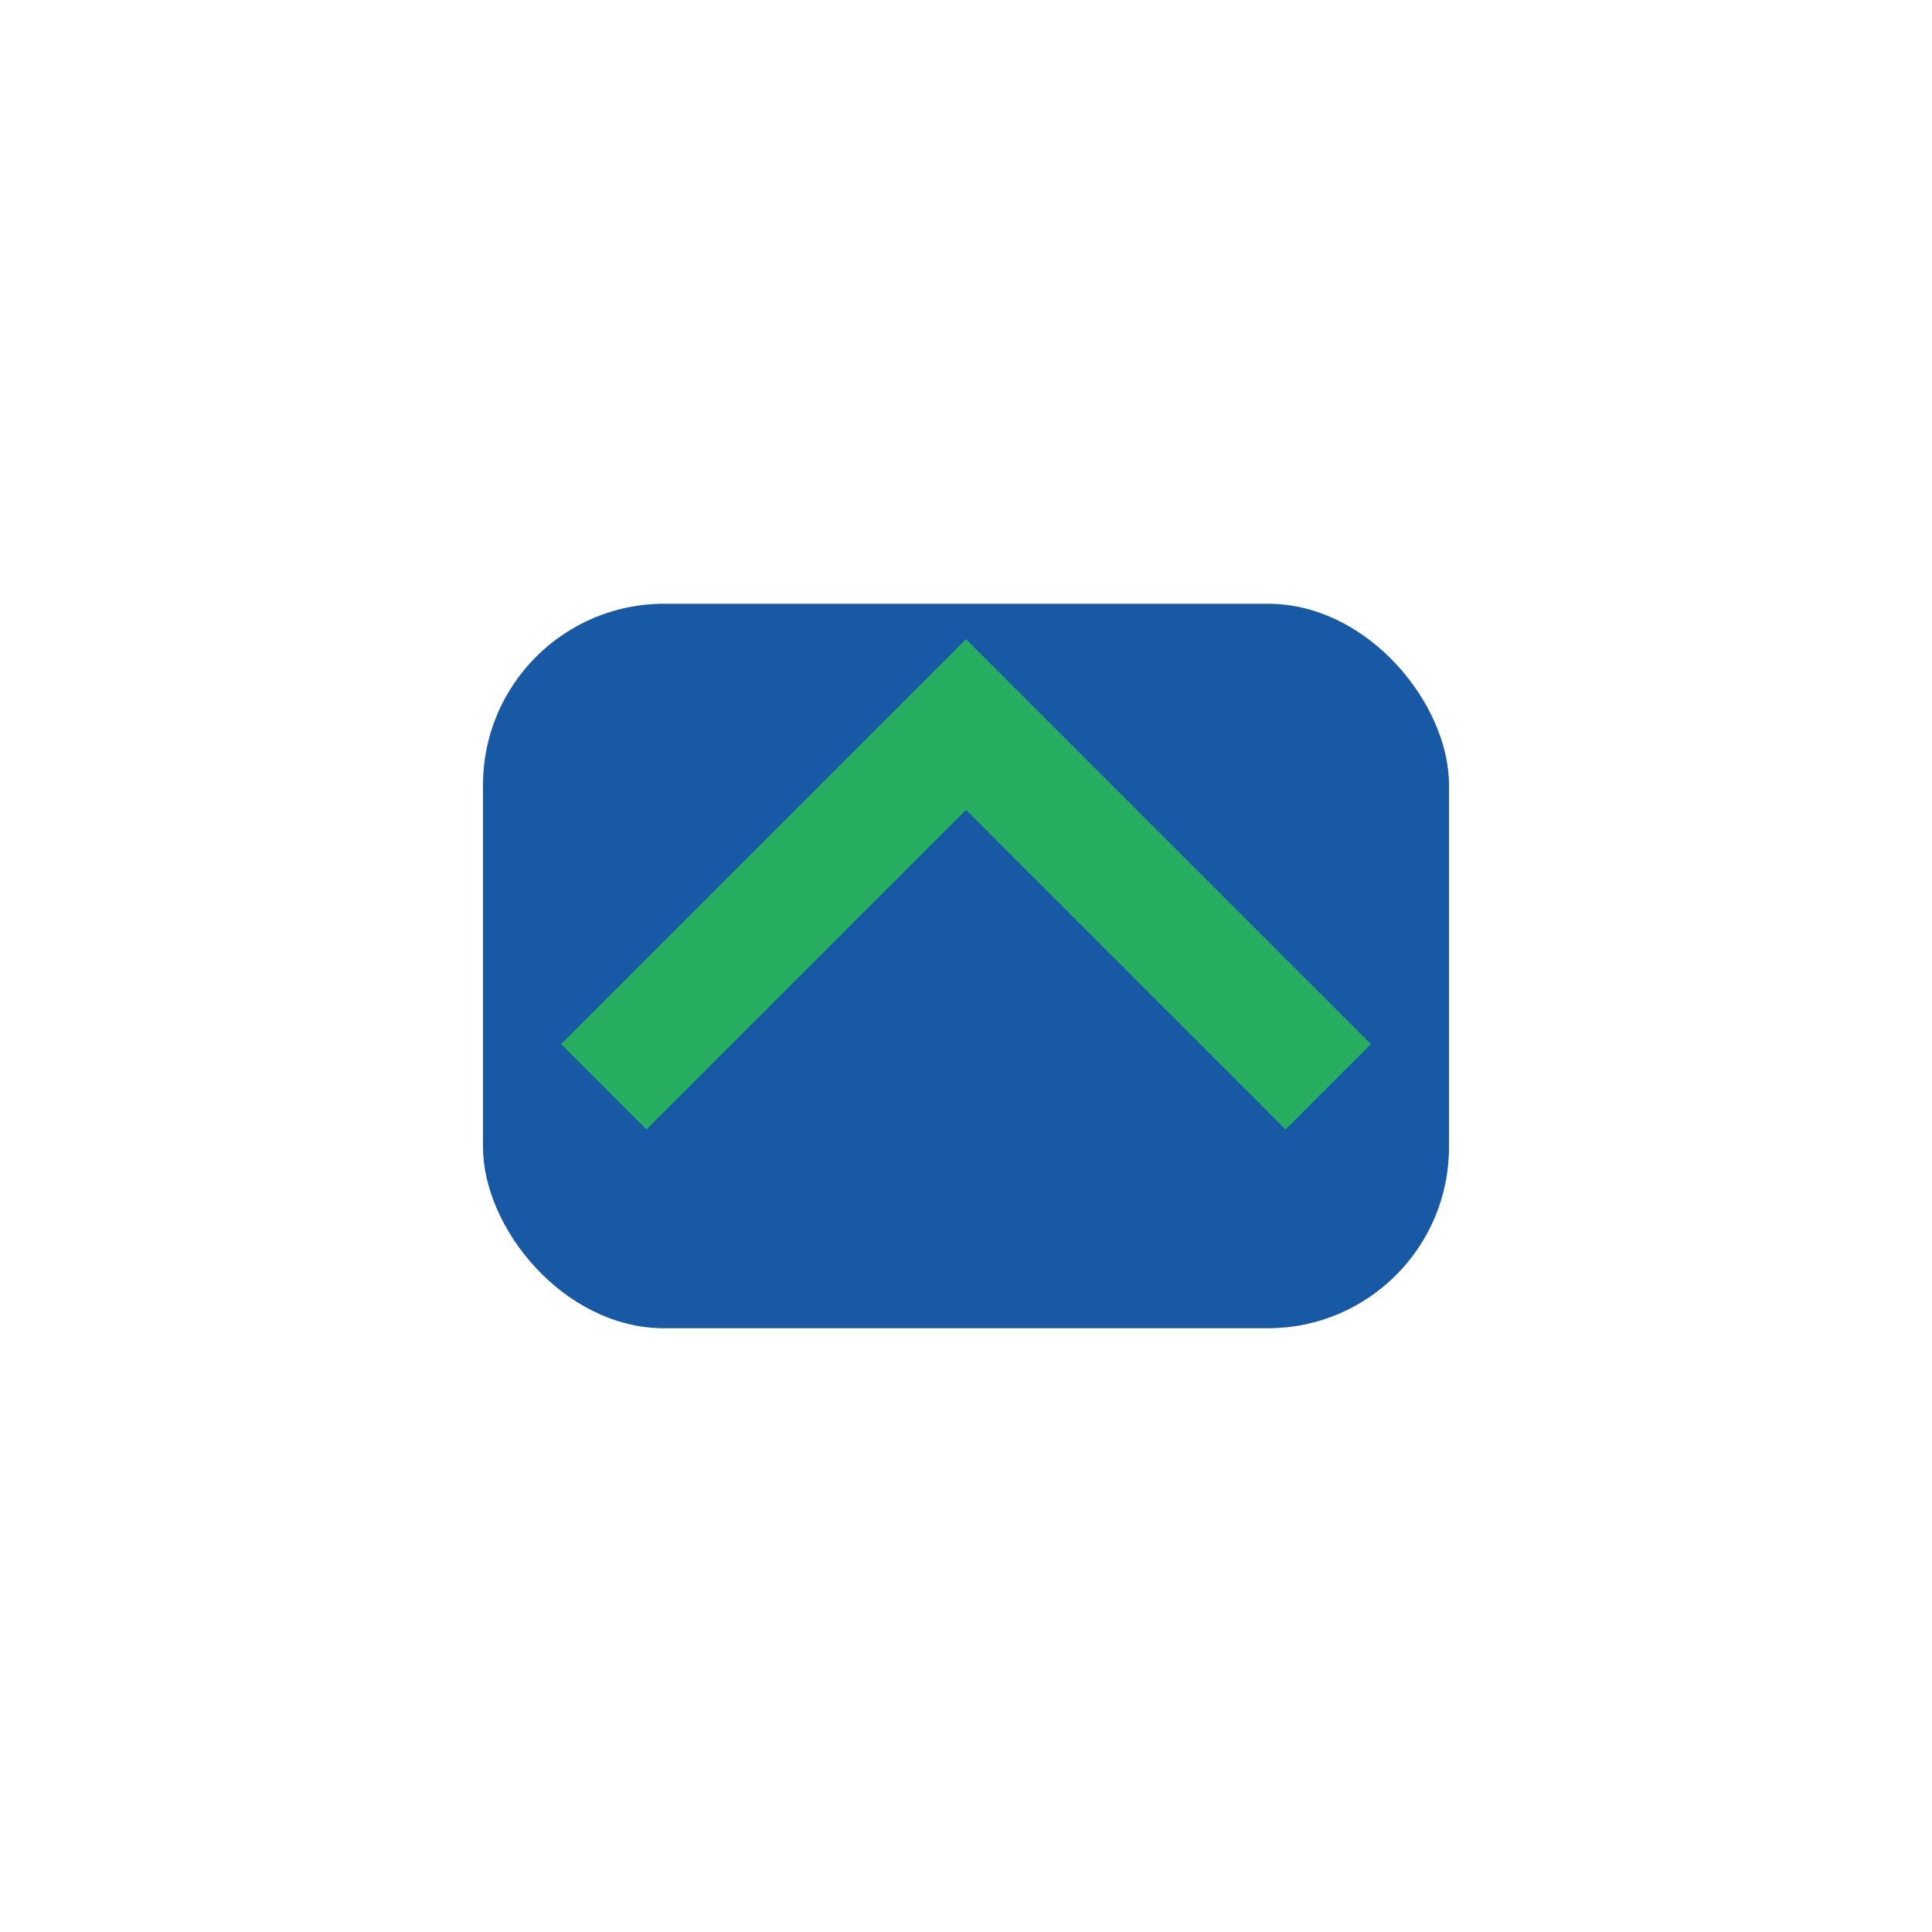
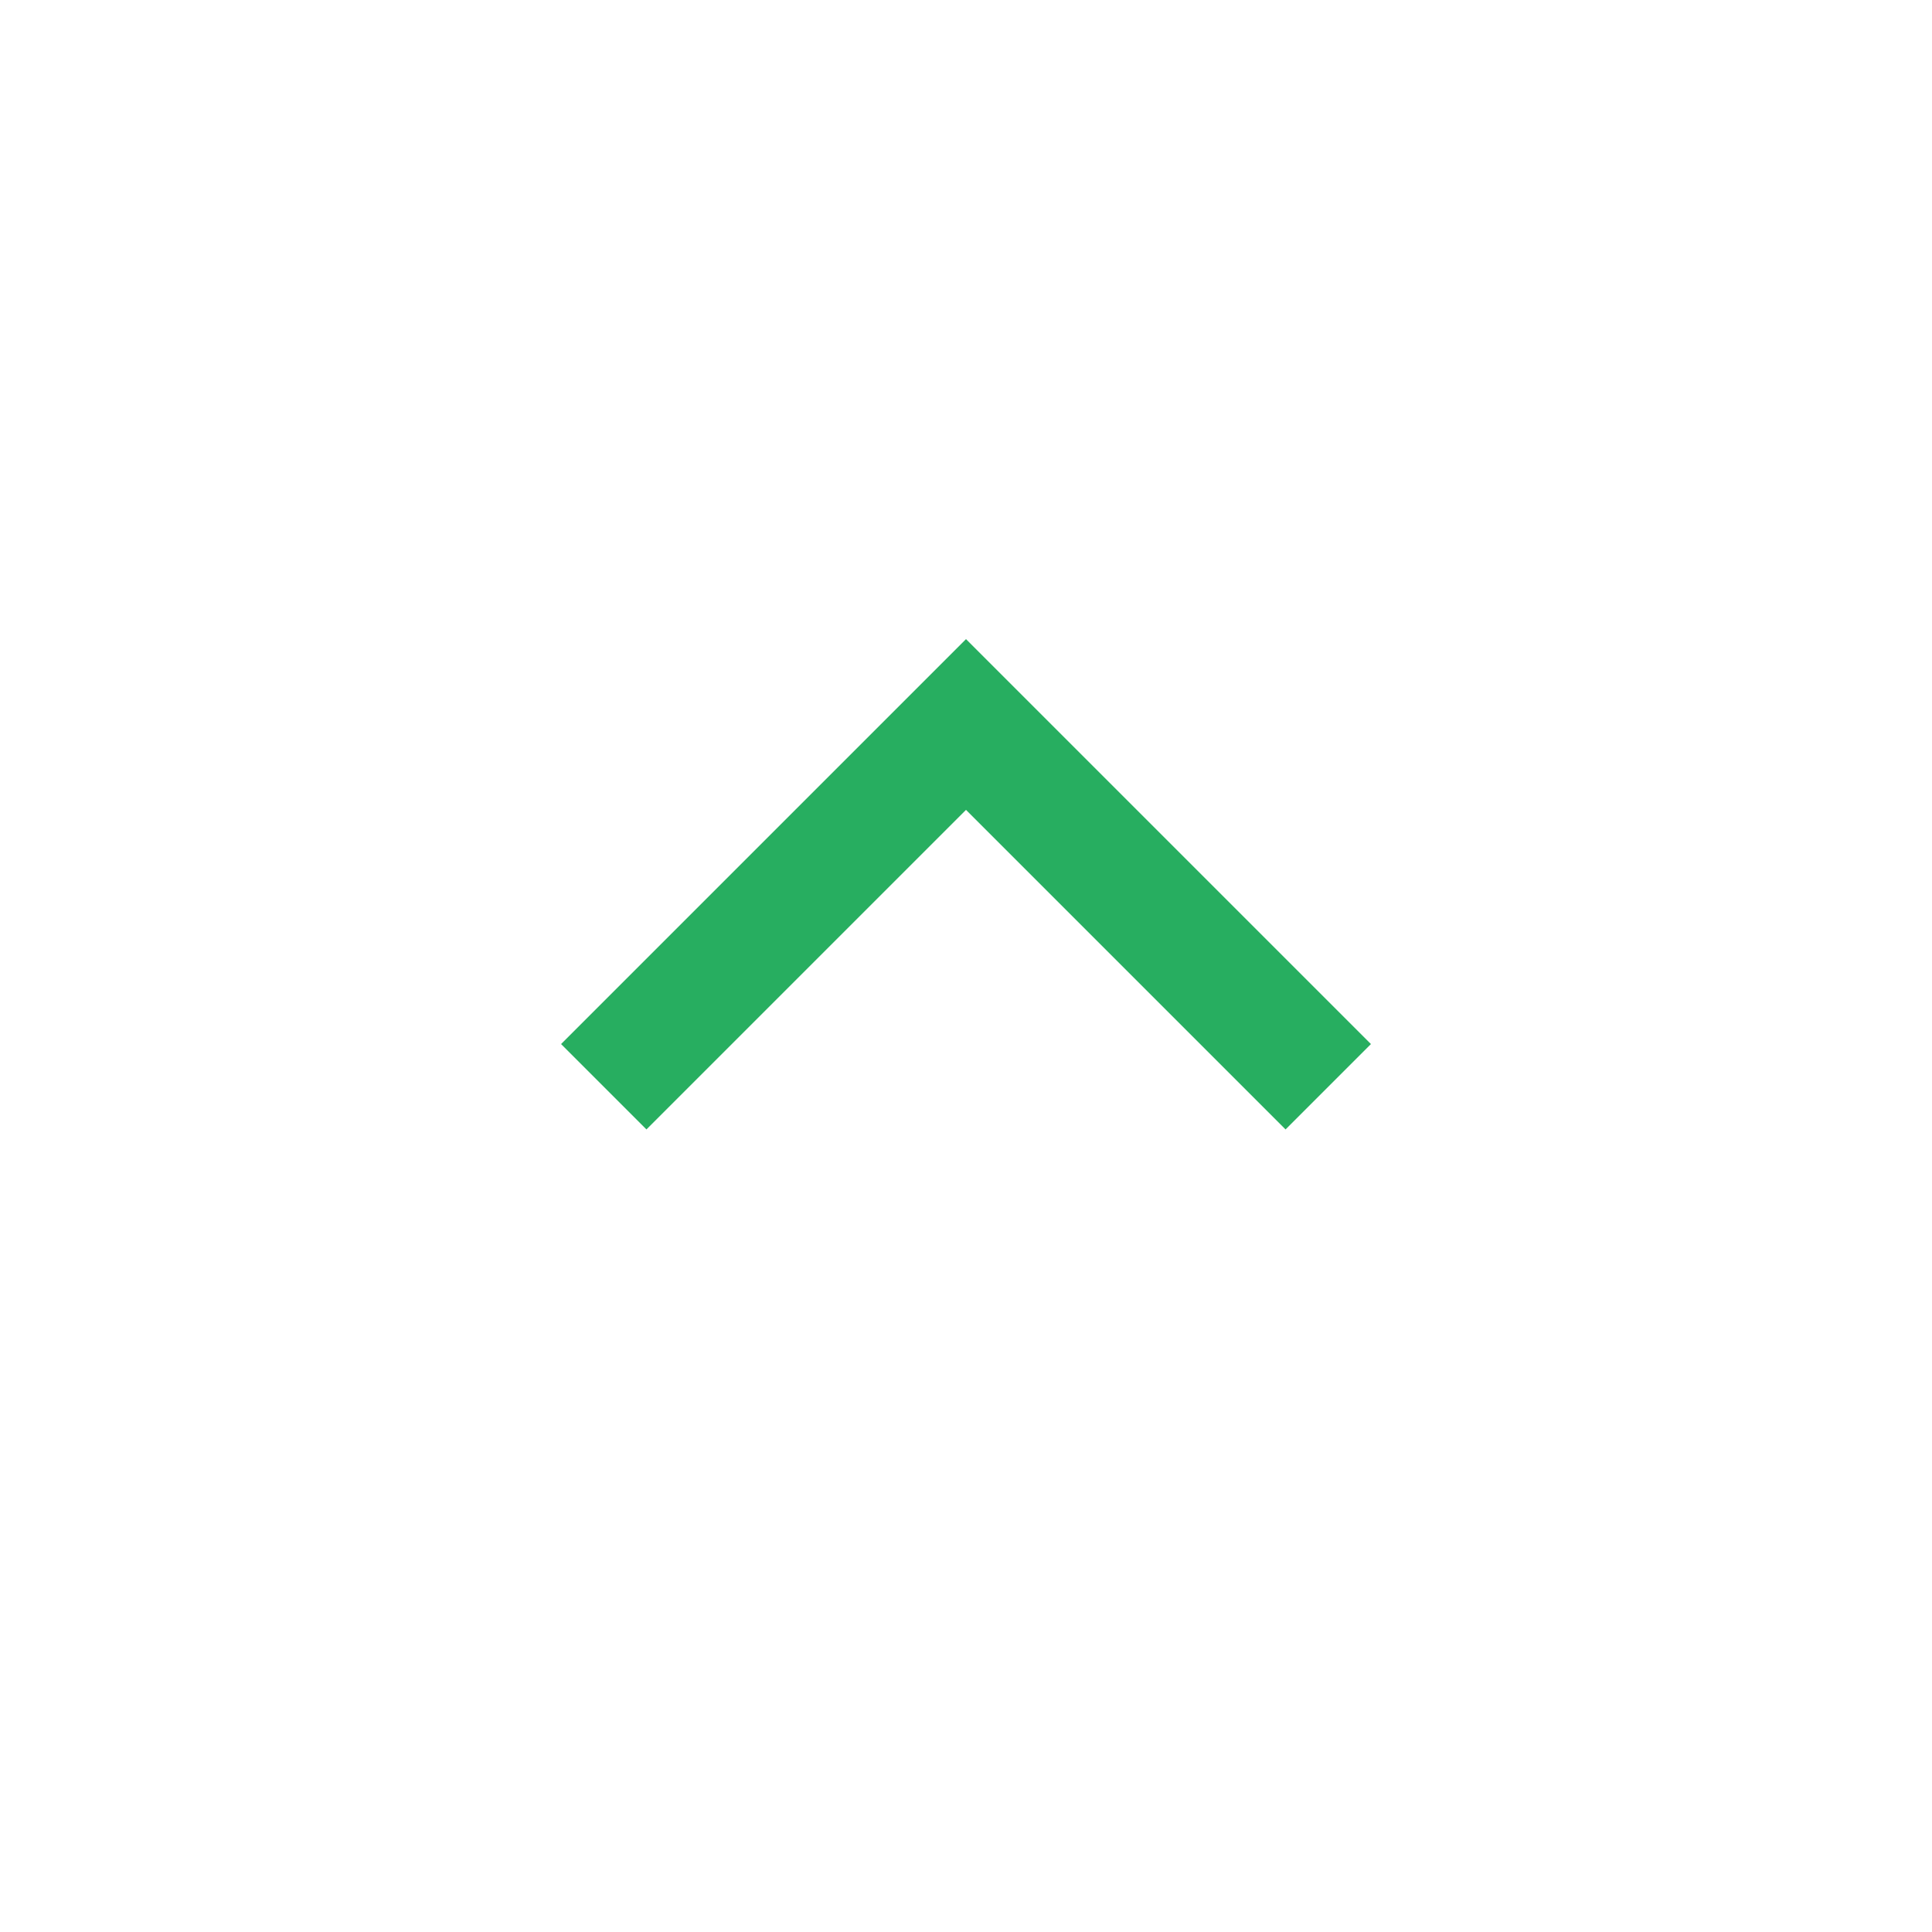
<svg xmlns="http://www.w3.org/2000/svg" width="32" height="32" viewBox="0 0 32 32">
-   <rect x="8" y="10" width="16" height="12" rx="3" fill="#1859a5" />
  <path d="M10 18l6-6 6 6" stroke="#27ae60" stroke-width="2" fill="none" />
</svg>